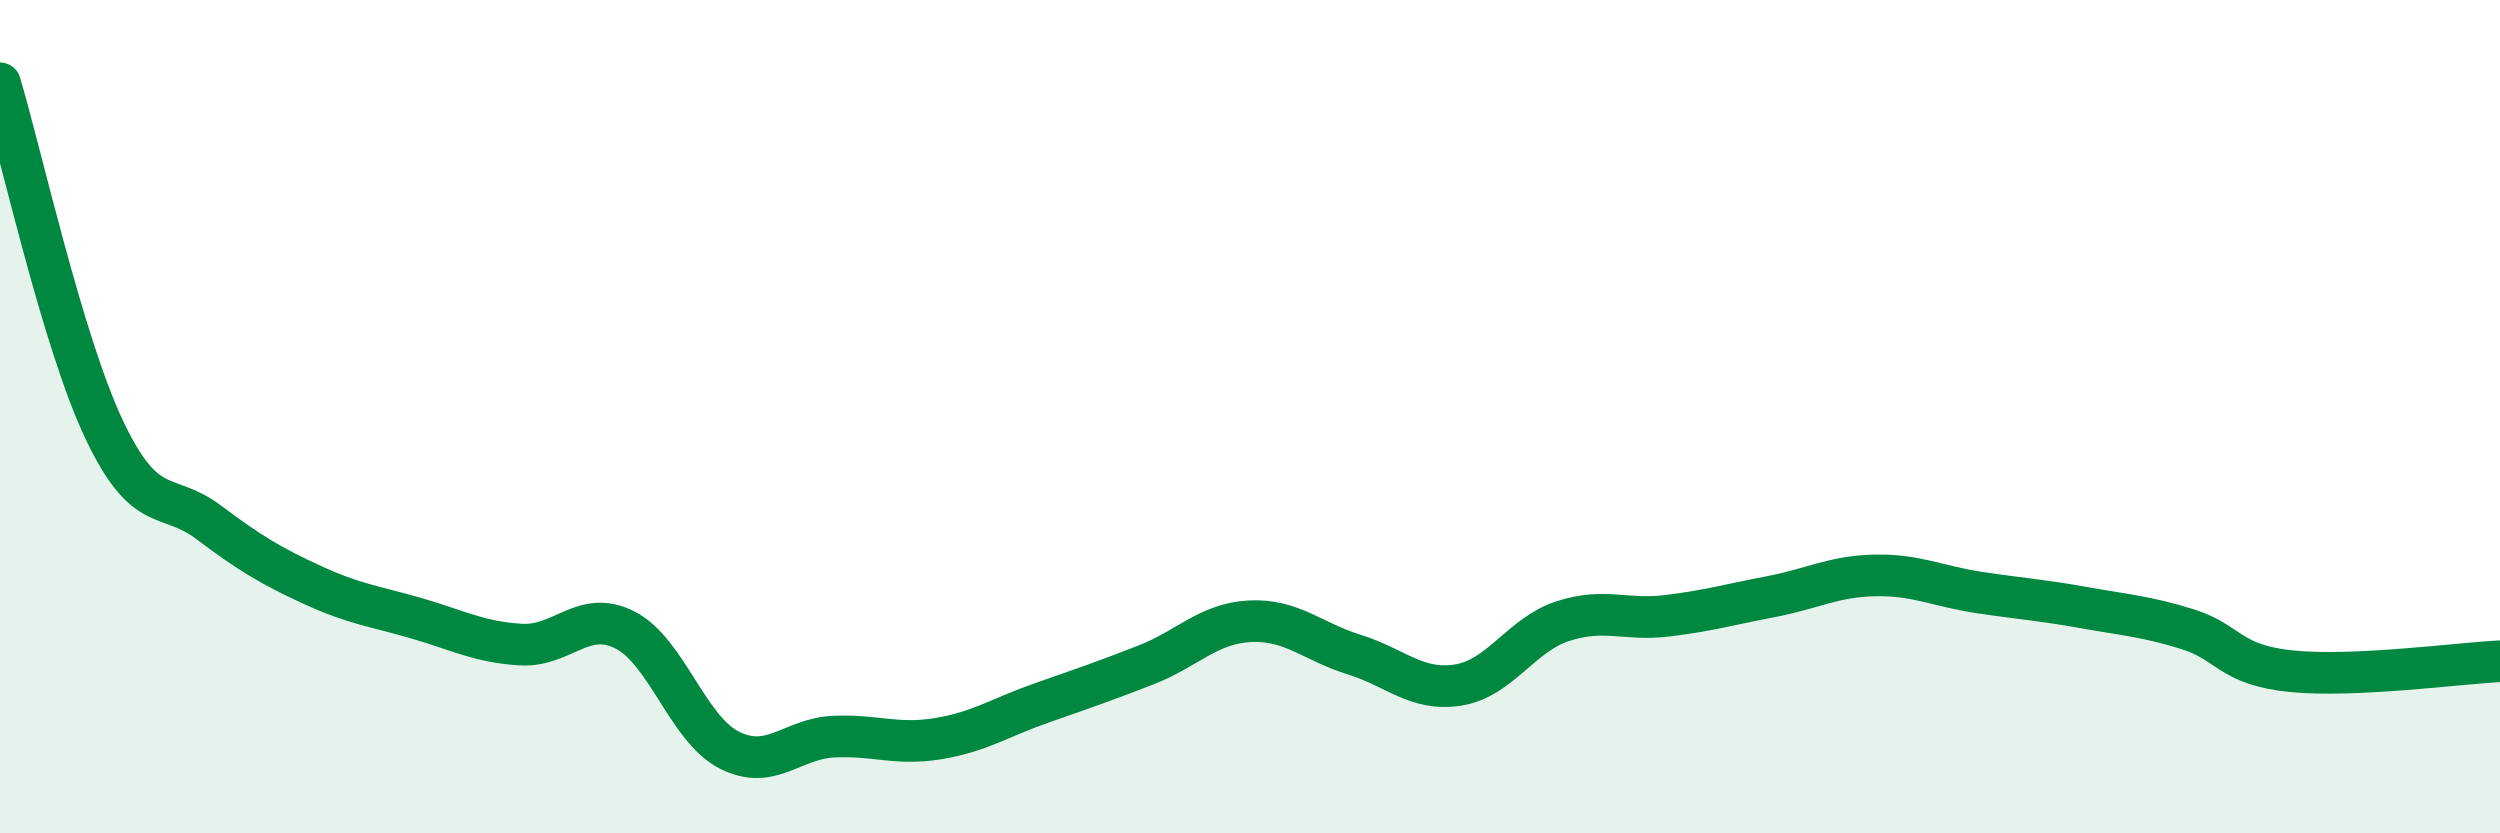
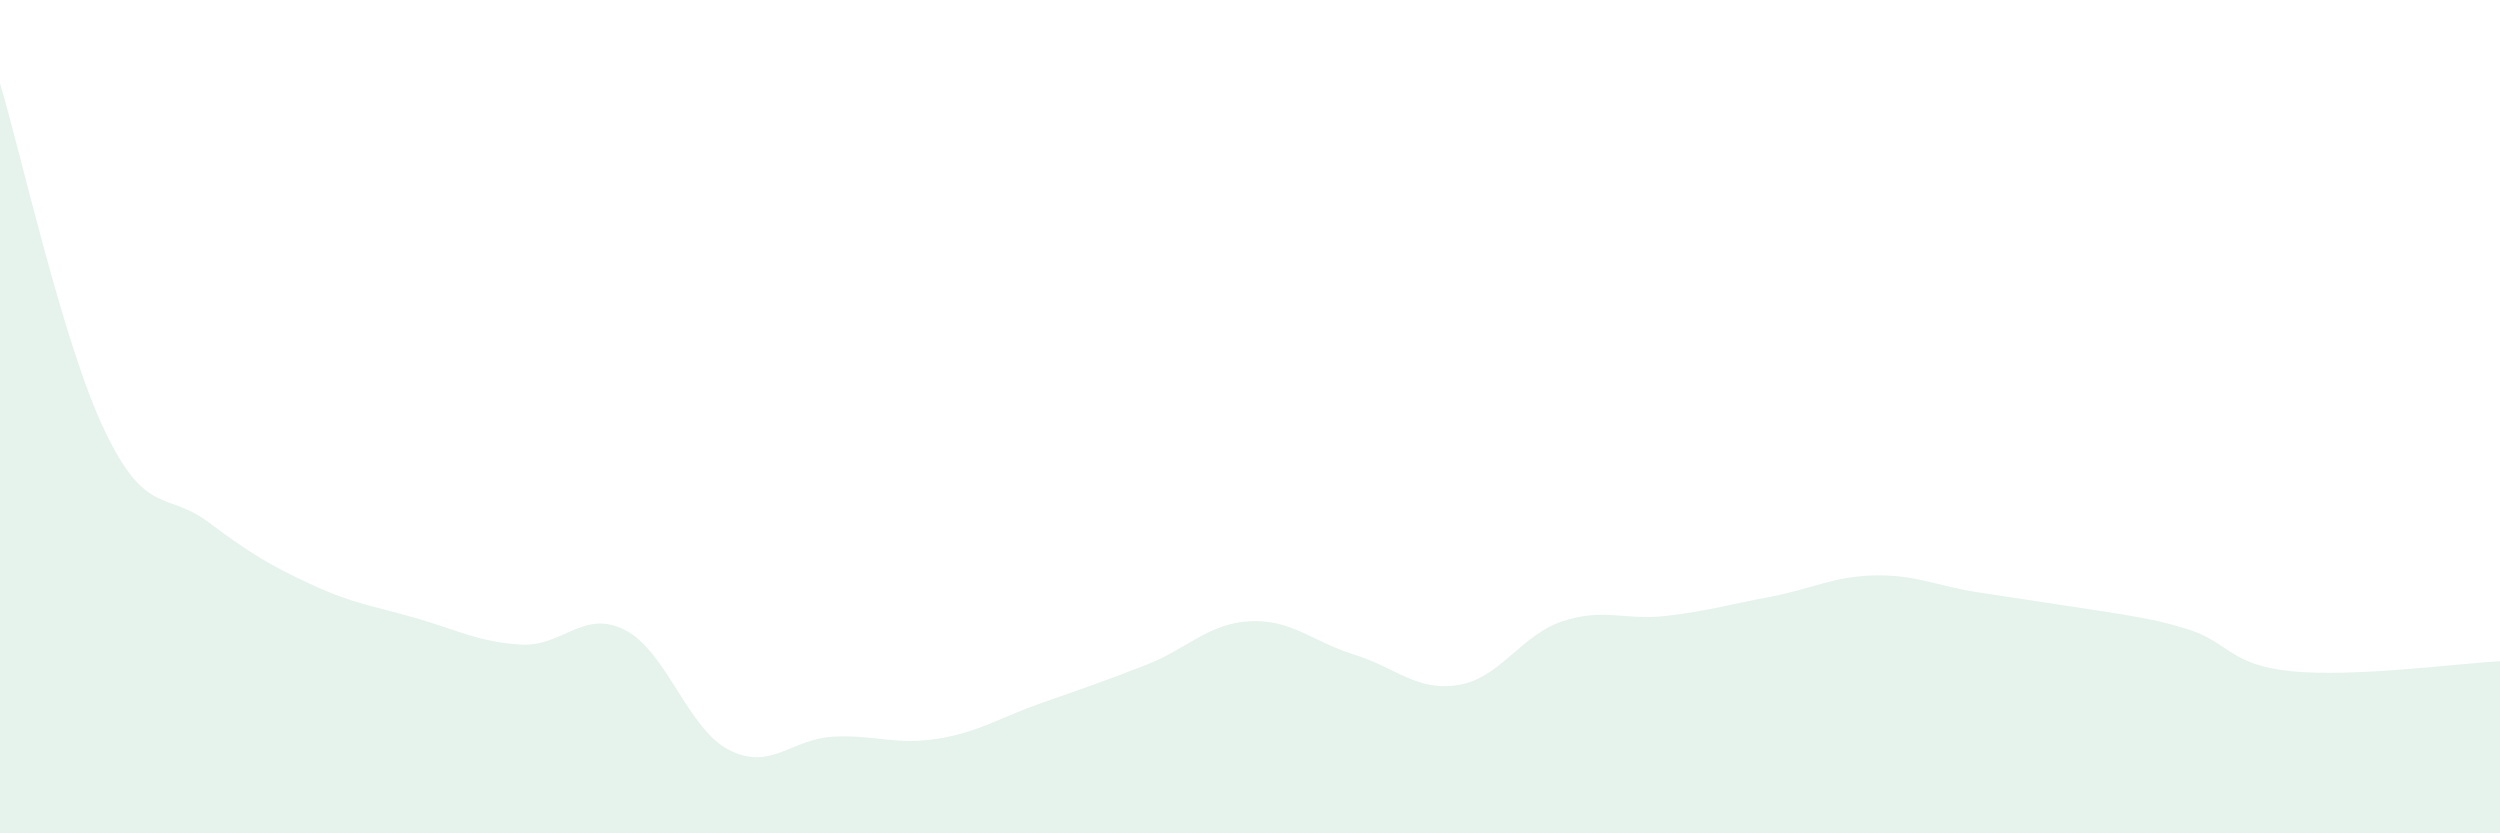
<svg xmlns="http://www.w3.org/2000/svg" width="60" height="20" viewBox="0 0 60 20">
-   <path d="M 0,2 C 0.5,3.66 1.5,8.2 2.5,10.31 C 3.5,12.42 4,11.78 5,12.53 C 6,13.28 6.5,13.58 7.5,14.04 C 8.5,14.5 9,14.55 10,14.84 C 11,15.13 11.5,15.41 12.5,15.47 C 13.5,15.53 14,14.61 15,15.12 C 16,15.63 16.5,17.49 17.5,18 C 18.5,18.51 19,17.73 20,17.68 C 21,17.63 21.5,17.89 22.5,17.73 C 23.5,17.57 24,17.22 25,16.87 C 26,16.52 26.5,16.35 27.5,15.96 C 28.5,15.57 29,14.96 30,14.91 C 31,14.86 31.5,15.4 32.5,15.71 C 33.5,16.02 34,16.6 35,16.44 C 36,16.28 36.5,15.24 37.5,14.91 C 38.5,14.58 39,14.9 40,14.78 C 41,14.66 41.5,14.51 42.5,14.32 C 43.5,14.13 44,13.83 45,13.81 C 46,13.79 46.5,14.07 47.5,14.22 C 48.5,14.37 49,14.4 50,14.58 C 51,14.76 51.5,14.79 52.5,15.1 C 53.5,15.41 53.5,15.96 55,16.11 C 56.5,16.26 59,15.92 60,15.87L60 20L0 20Z" fill="#008740" opacity="0.1" stroke-linecap="round" stroke-linejoin="round" />
-   <path d="M 0,2 C 0.5,3.66 1.5,8.2 2.5,10.31 C 3.5,12.42 4,11.78 5,12.53 C 6,13.28 6.5,13.58 7.5,14.04 C 8.5,14.5 9,14.55 10,14.84 C 11,15.13 11.5,15.41 12.5,15.47 C 13.5,15.53 14,14.61 15,15.12 C 16,15.63 16.5,17.49 17.5,18 C 18.5,18.51 19,17.73 20,17.68 C 21,17.63 21.5,17.89 22.5,17.73 C 23.5,17.57 24,17.22 25,16.87 C 26,16.52 26.5,16.35 27.5,15.96 C 28.5,15.57 29,14.96 30,14.91 C 31,14.86 31.5,15.4 32.5,15.71 C 33.5,16.02 34,16.6 35,16.44 C 36,16.28 36.5,15.24 37.5,14.91 C 38.5,14.58 39,14.9 40,14.78 C 41,14.66 41.5,14.51 42.5,14.32 C 43.5,14.13 44,13.83 45,13.81 C 46,13.79 46.5,14.07 47.5,14.22 C 48.5,14.37 49,14.4 50,14.58 C 51,14.76 51.5,14.79 52.5,15.1 C 53.5,15.41 53.5,15.96 55,16.11 C 56.5,16.26 59,15.92 60,15.87" stroke="#008740" stroke-width="1" fill="none" stroke-linecap="round" stroke-linejoin="round" />
+   <path d="M 0,2 C 0.5,3.66 1.5,8.2 2.5,10.31 C 3.5,12.42 4,11.78 5,12.53 C 6,13.28 6.5,13.58 7.5,14.04 C 8.5,14.5 9,14.55 10,14.84 C 11,15.13 11.5,15.41 12.5,15.47 C 13.5,15.53 14,14.61 15,15.12 C 16,15.63 16.5,17.49 17.5,18 C 18.5,18.51 19,17.73 20,17.68 C 21,17.63 21.5,17.89 22.5,17.73 C 23.5,17.57 24,17.22 25,16.87 C 26,16.52 26.5,16.35 27.5,15.96 C 28.5,15.57 29,14.96 30,14.91 C 31,14.86 31.5,15.4 32.5,15.71 C 33.5,16.02 34,16.6 35,16.44 C 36,16.28 36.5,15.24 37.5,14.91 C 38.5,14.58 39,14.9 40,14.78 C 41,14.66 41.5,14.51 42.5,14.32 C 43.5,14.13 44,13.83 45,13.81 C 46,13.79 46.5,14.07 47.5,14.22 C 51,14.76 51.5,14.79 52.5,15.1 C 53.5,15.41 53.5,15.96 55,16.11 C 56.5,16.26 59,15.92 60,15.87L60 20L0 20Z" fill="#008740" opacity="0.1" stroke-linecap="round" stroke-linejoin="round" />
</svg>